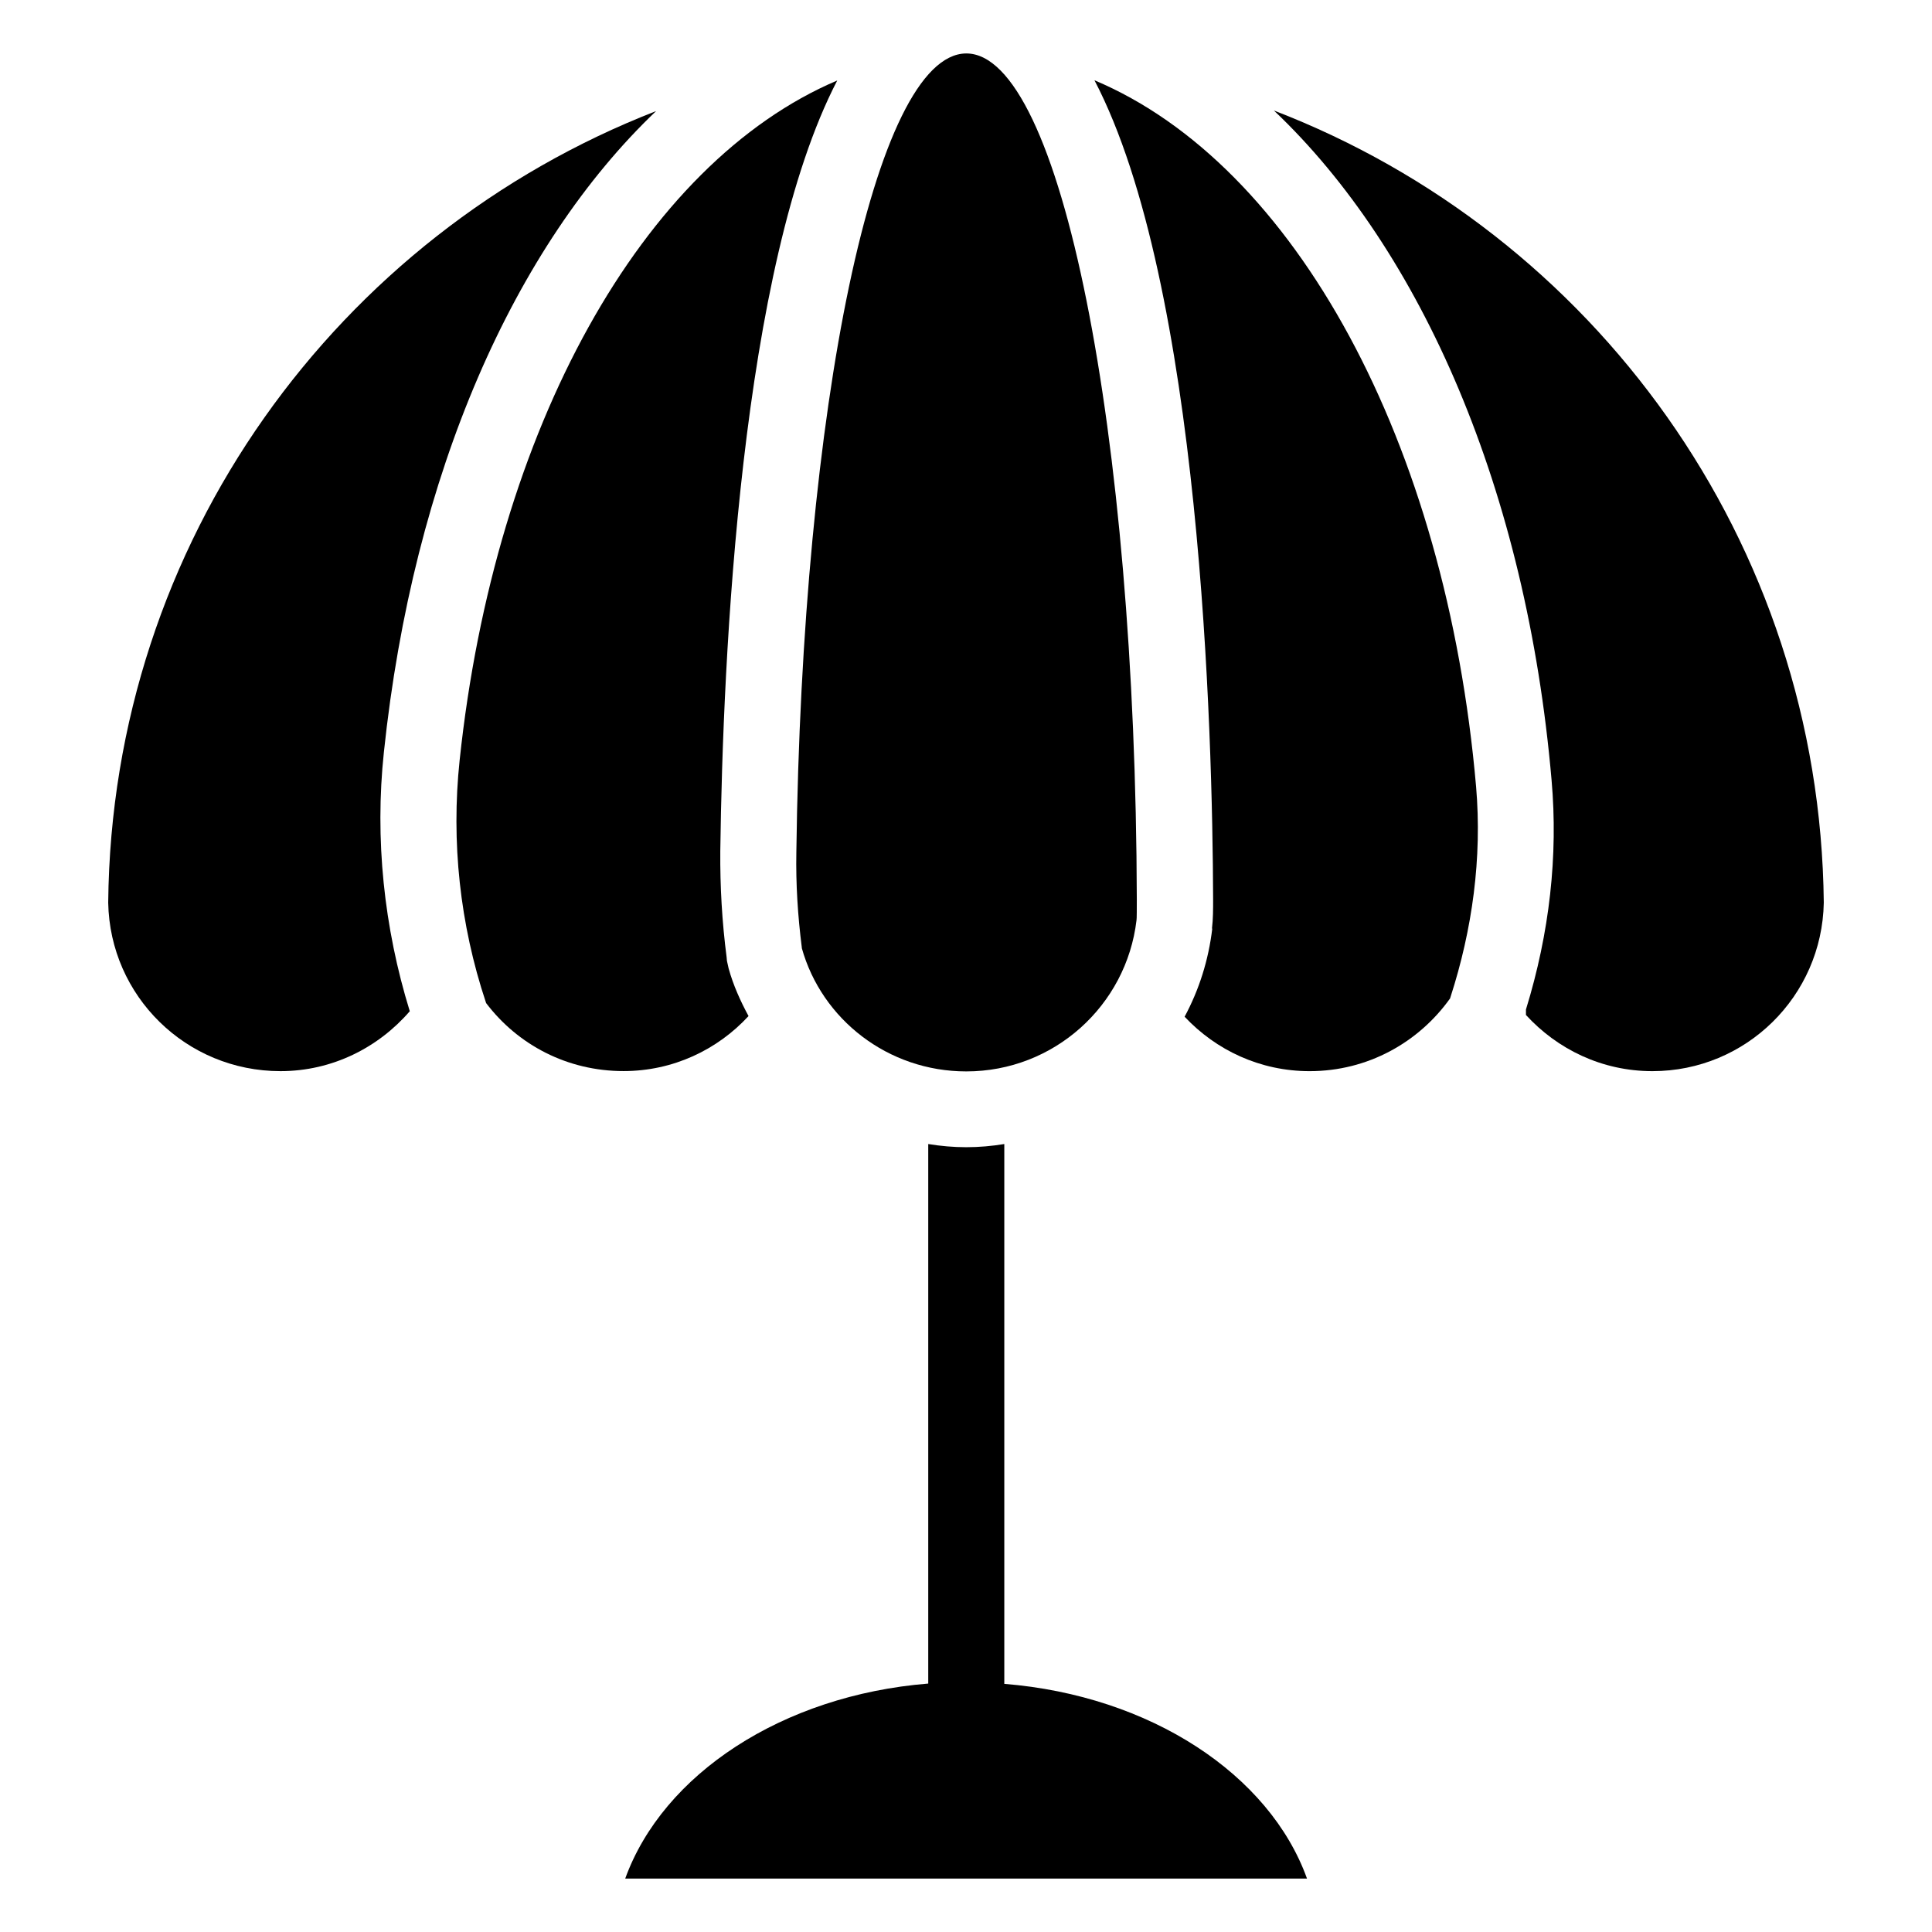
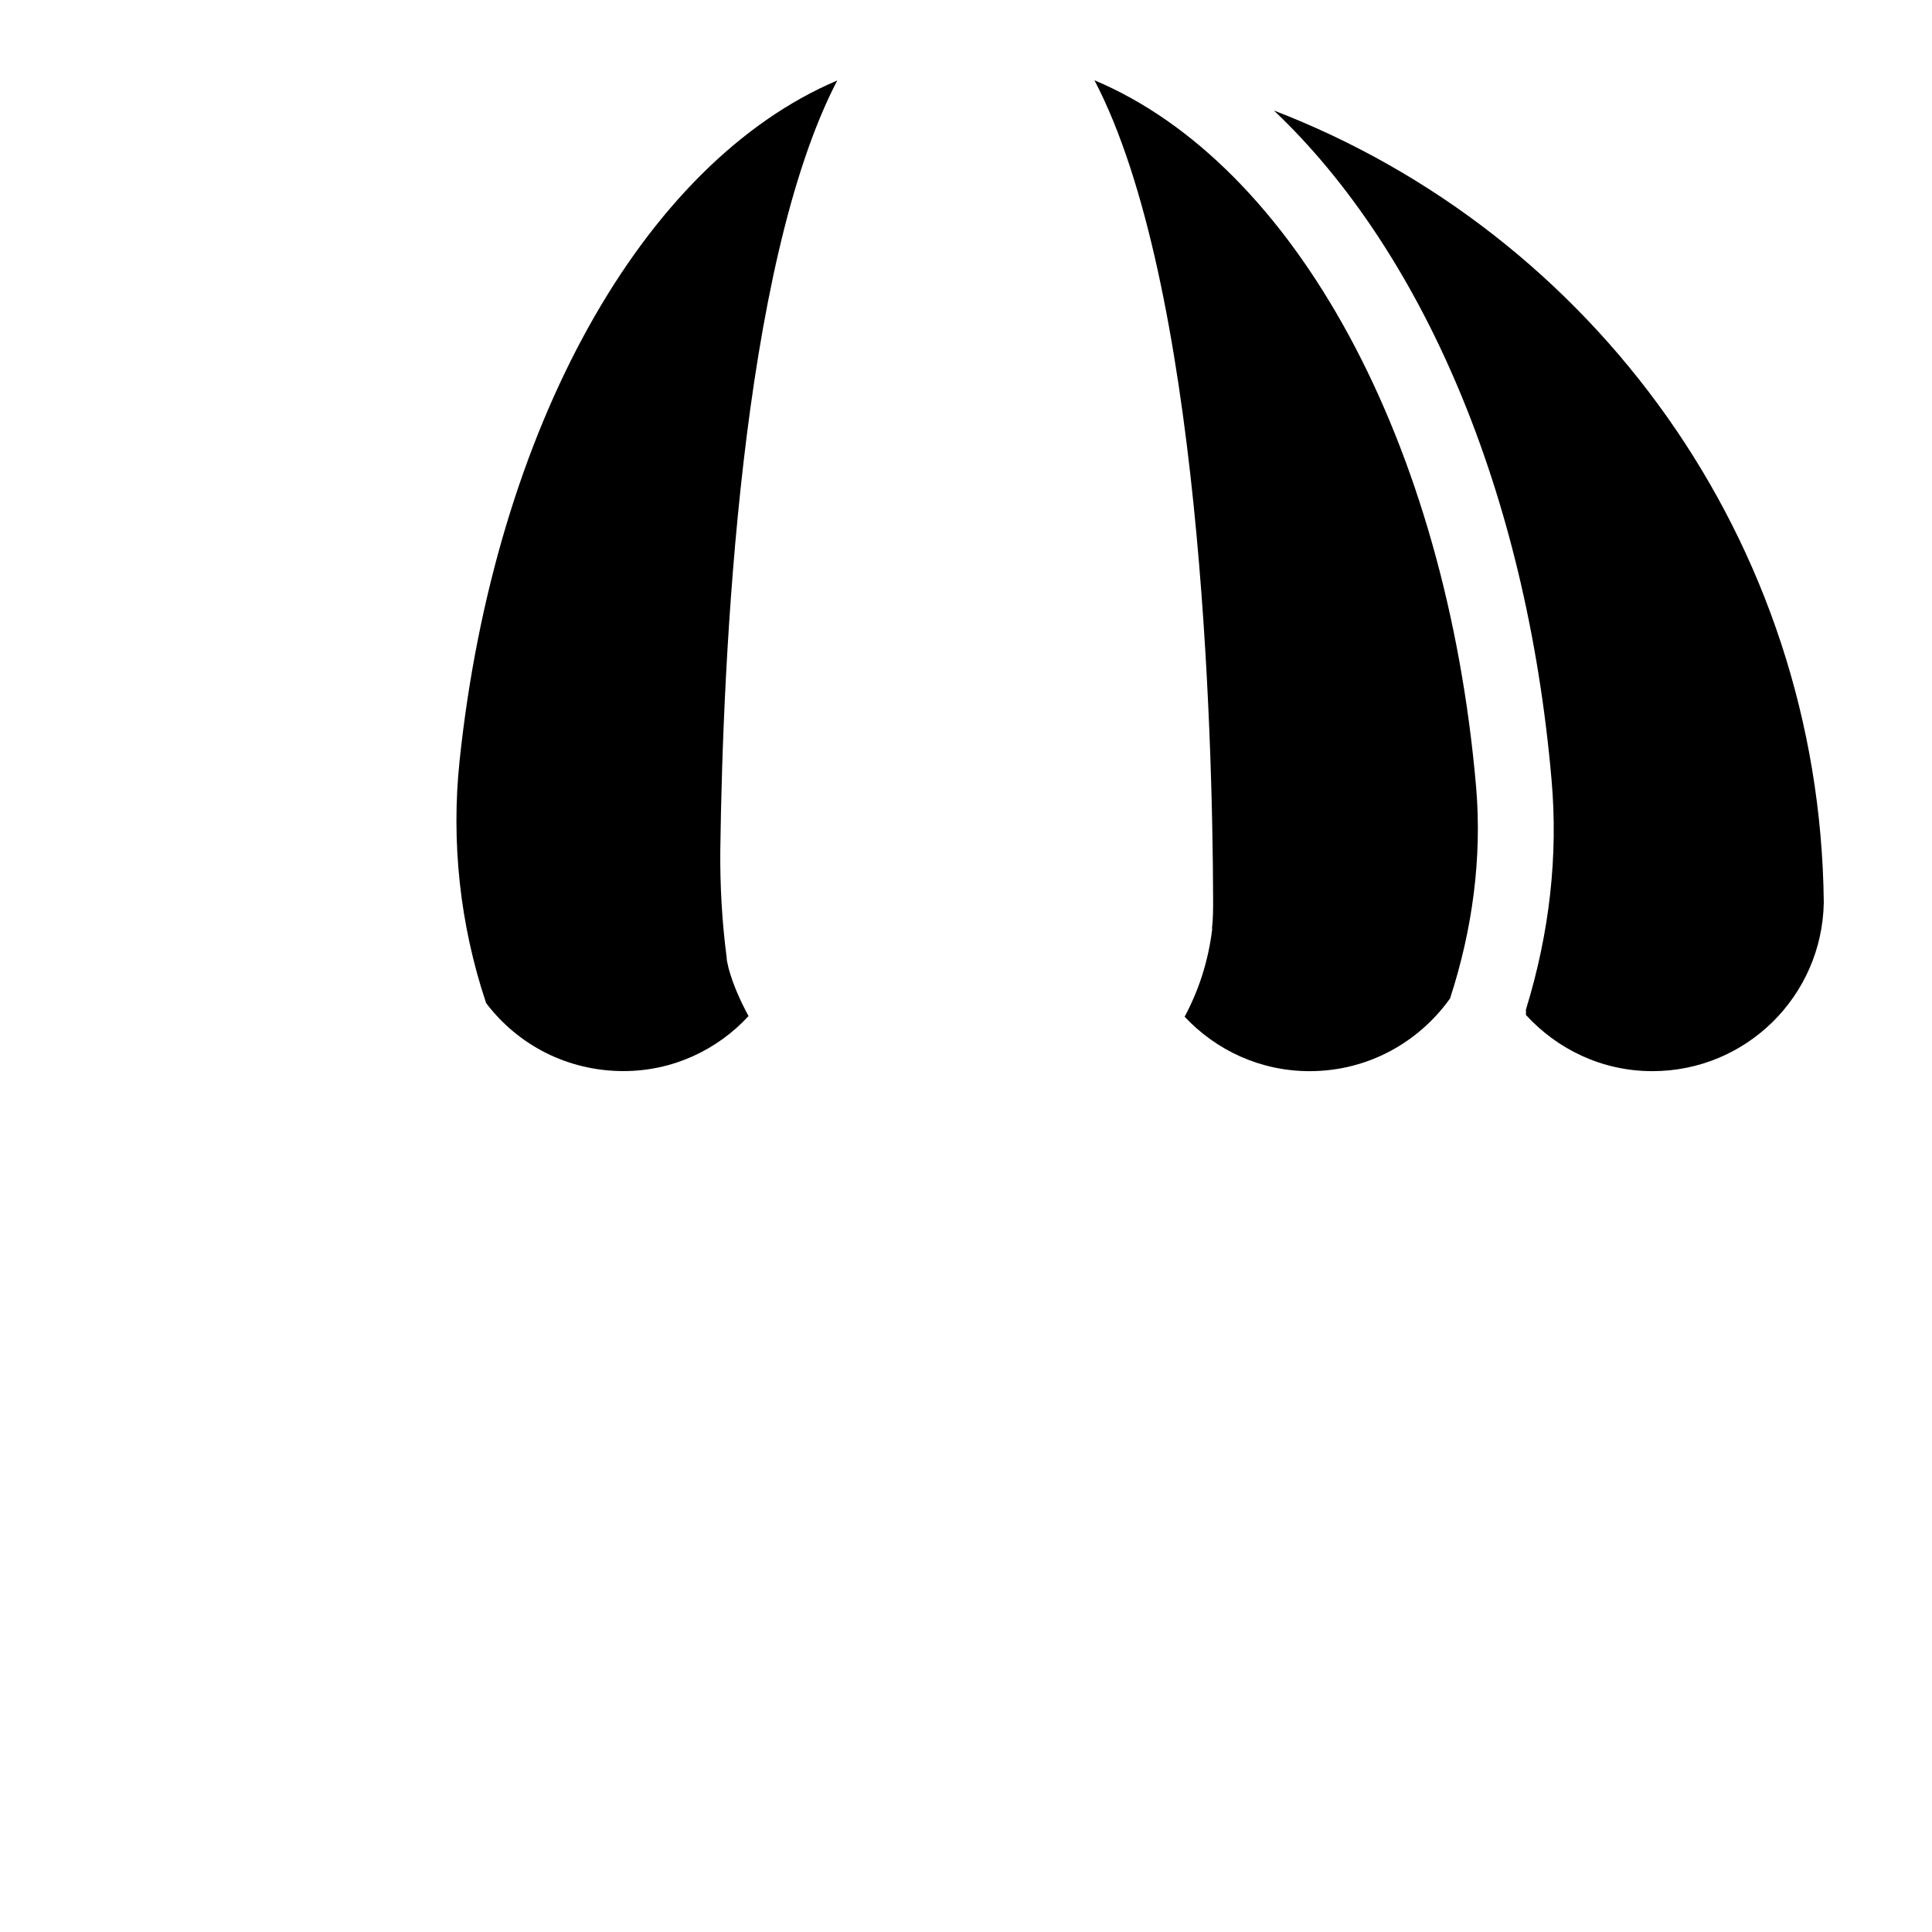
<svg xmlns="http://www.w3.org/2000/svg" fill="#000000" width="800px" height="800px" version="1.1" viewBox="144 144 512 512">
  <g>
-     <path d="m356.49 395.11v0.152c5.266 18.855 22.824 32.672 43.586 32.672 23.207 0 42.441-17.406 45.113-40.074 0.078-0.078 0.078-3.816 0.078-5.496-0.305-124.12-20.152-224.2-45.191-224.2h-0.074c-24.199 0.305-43.434 93.586-44.961 211.68-0.156 8.395 0.379 16.867 1.449 25.266z" />
-     <path d="m245.73 343.36c7.785-73.969 34.656-134.2 72.137-169.92-84.273 32.746-144.27 114.12-145.19 209.77 0.457 24.809 20.688 44.656 45.648 44.656 13.742 0 25.953-6.258 34.273-15.879-6.867-22.211-9.309-45.723-6.867-68.621z" />
    <path d="m481.6 173.29c39.16 37.098 66.945 100.76 73.586 177.48 1.754 20-0.535 40.457-6.793 60.762v1.449c8.32 9.082 20.152 14.887 33.512 14.887 24.809 0 44.961-19.848 45.418-44.656-0.992-95.875-61.145-177.4-145.72-209.92z" />
    <path d="m434.04 165.27c28.242 54.047 31.297 173.2 31.449 216.95 0 2.75 0 5.344-0.305 7.863h0.078c-0.992 8.398-3.512 16.258-7.328 23.359 8.32 8.855 20 14.426 33.129 14.426 15.418 0 28.93-7.633 37.25-19.312v-0.078c0-0.078 0.078-0.152 0.078-0.23 5.801-17.938 8.398-36.871 6.793-55.723-7.938-91.297-48.016-164.88-101.14-187.25z" />
    <path d="m337.1 400.68-0.457-2.062-0.078-0.918c-1.223-9.391-1.754-18.855-1.68-28.168 0.688-51.832 5.418-154.96 30.992-204.2-51.602 21.906-90.762 92.211-100.07 180.15-2.289 21.602 0.078 43.512 6.945 64.121 0 0.078 0.078 0.152 0.078 0.23 8.398 11.07 21.527 18.016 36.41 18.016 13.129 0 24.887-5.648 33.129-14.578-2.137-3.965-4.043-8.164-5.266-12.594z" />
-     <path d="m410.15 590.23v-143.05c-3.281 0.535-6.641 0.84-10.078 0.84-3.434 0-6.793-0.305-10.078-0.84v142.98c-38.703 3.129-70.305 24.047-80.305 51.68h180.68c-9.918-27.559-41.445-48.473-80.223-51.602z" />
  </g>
</svg>